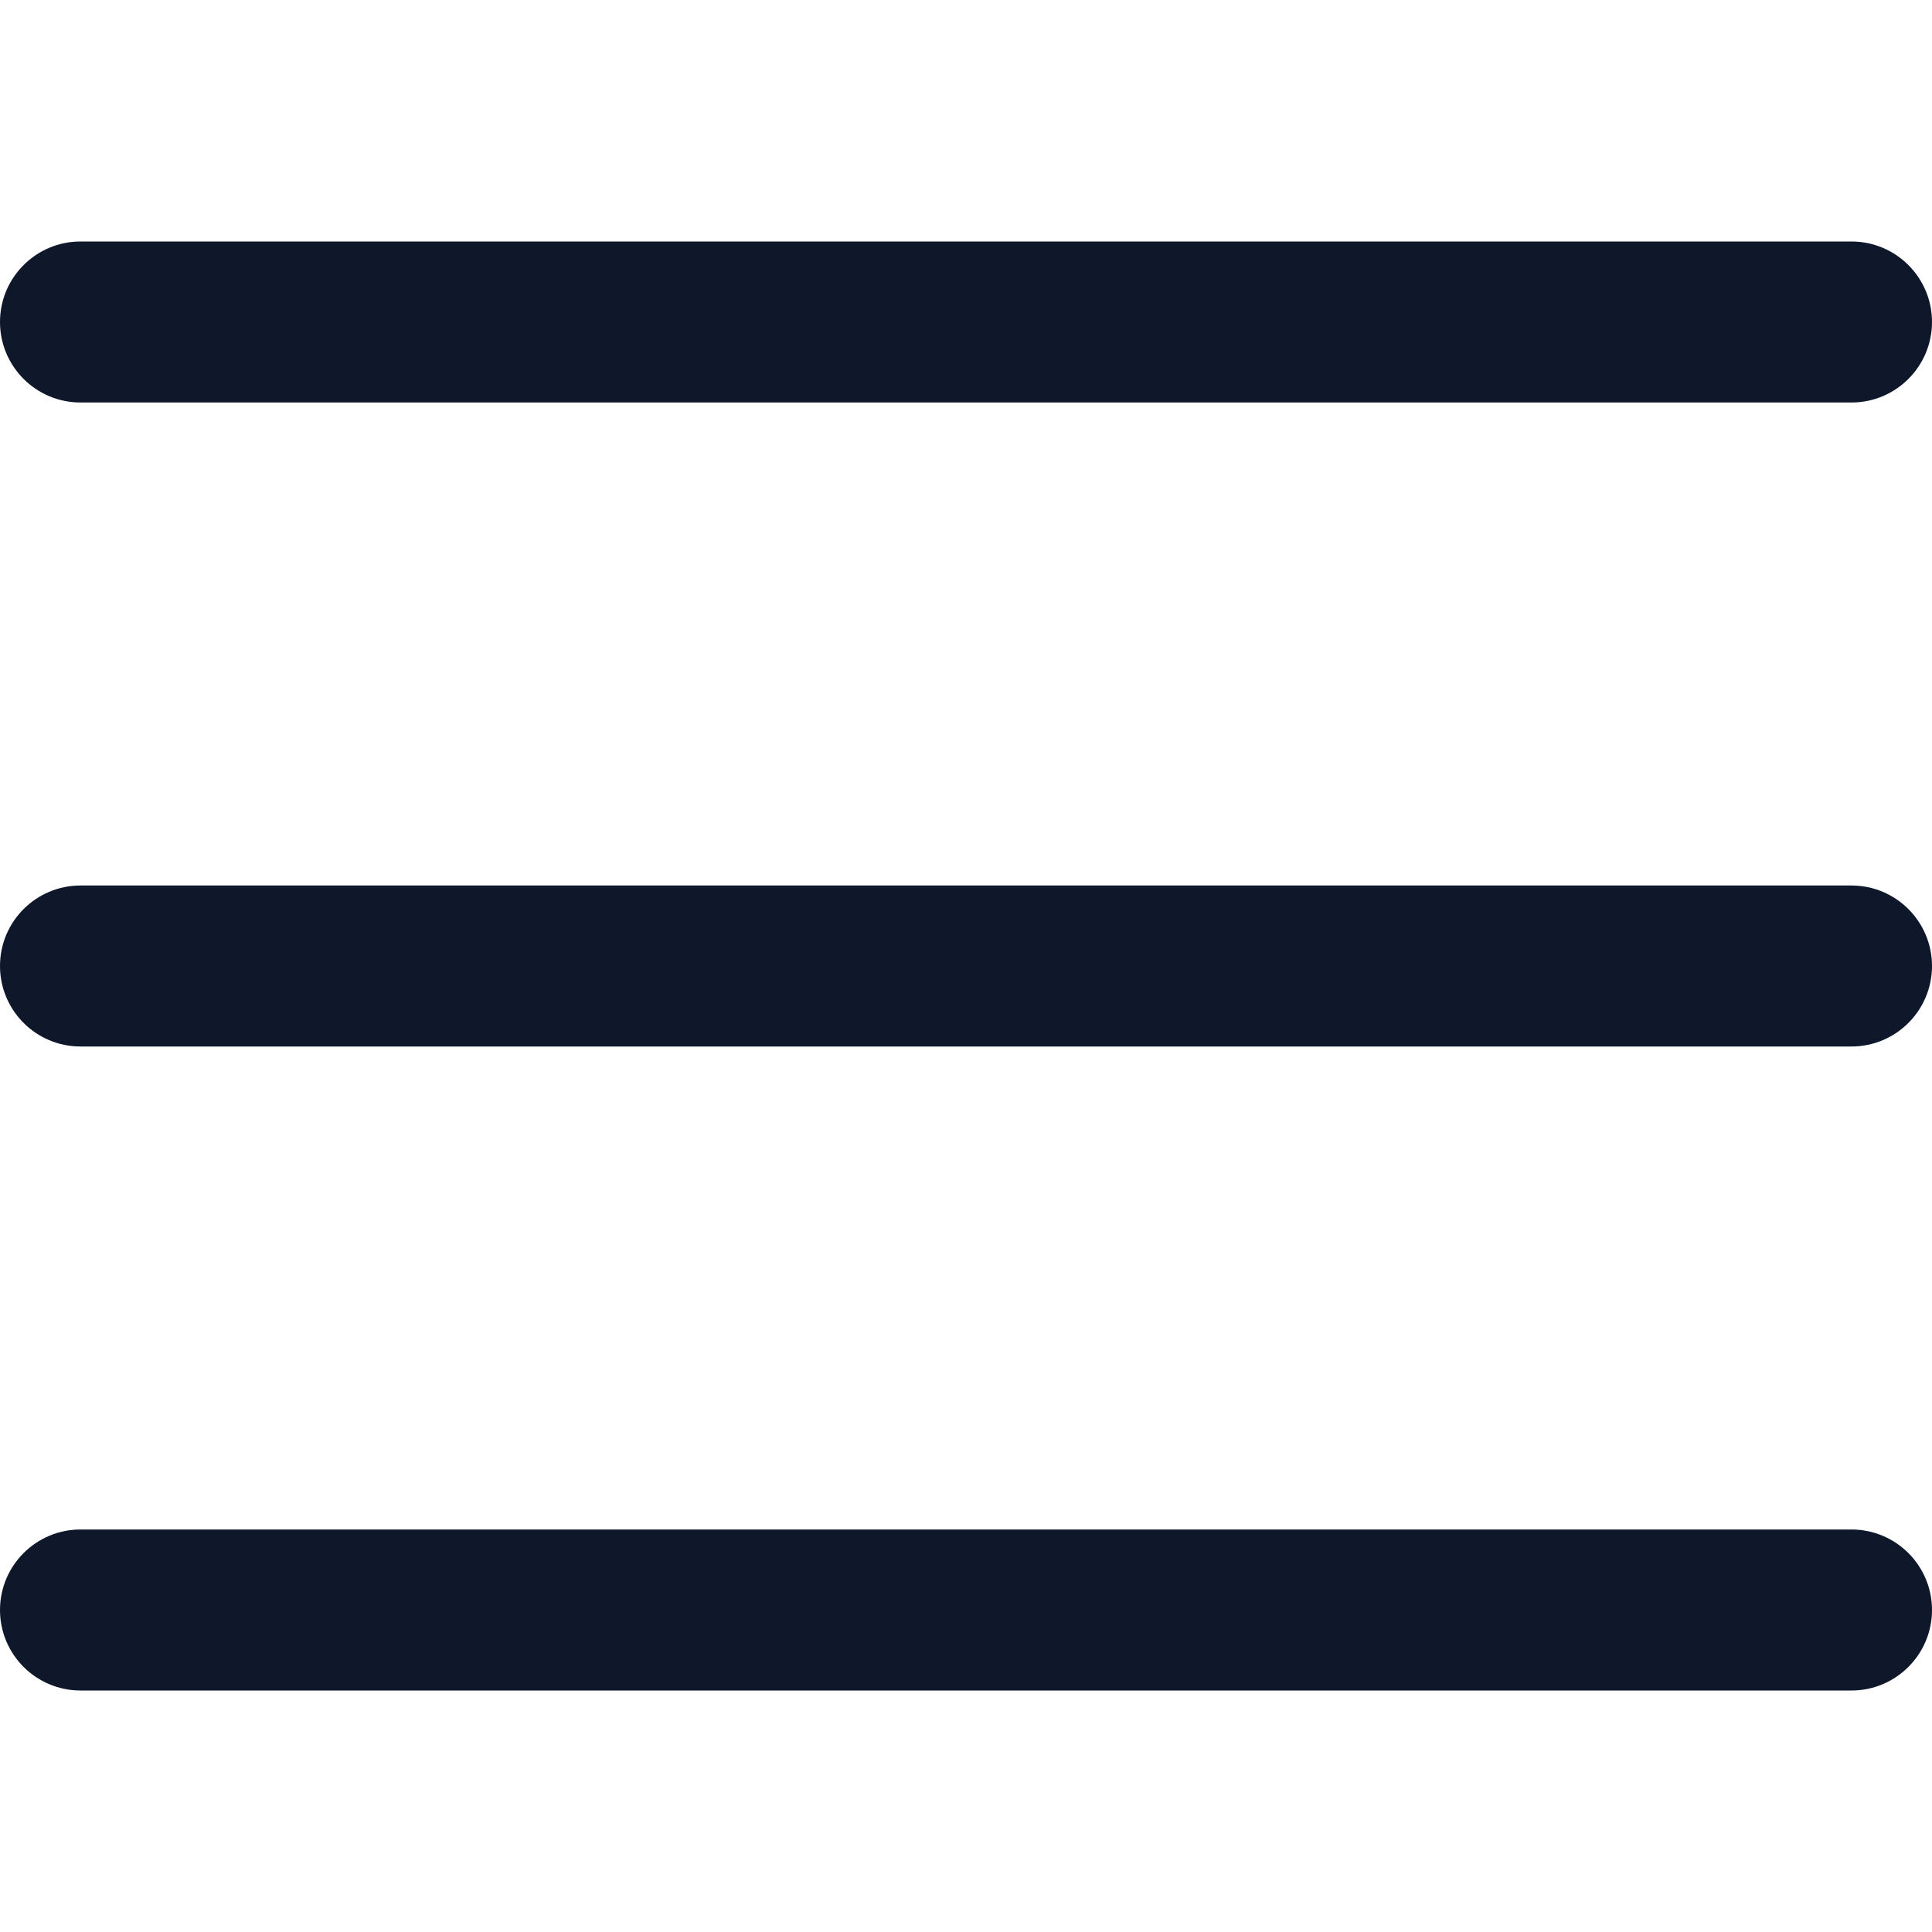
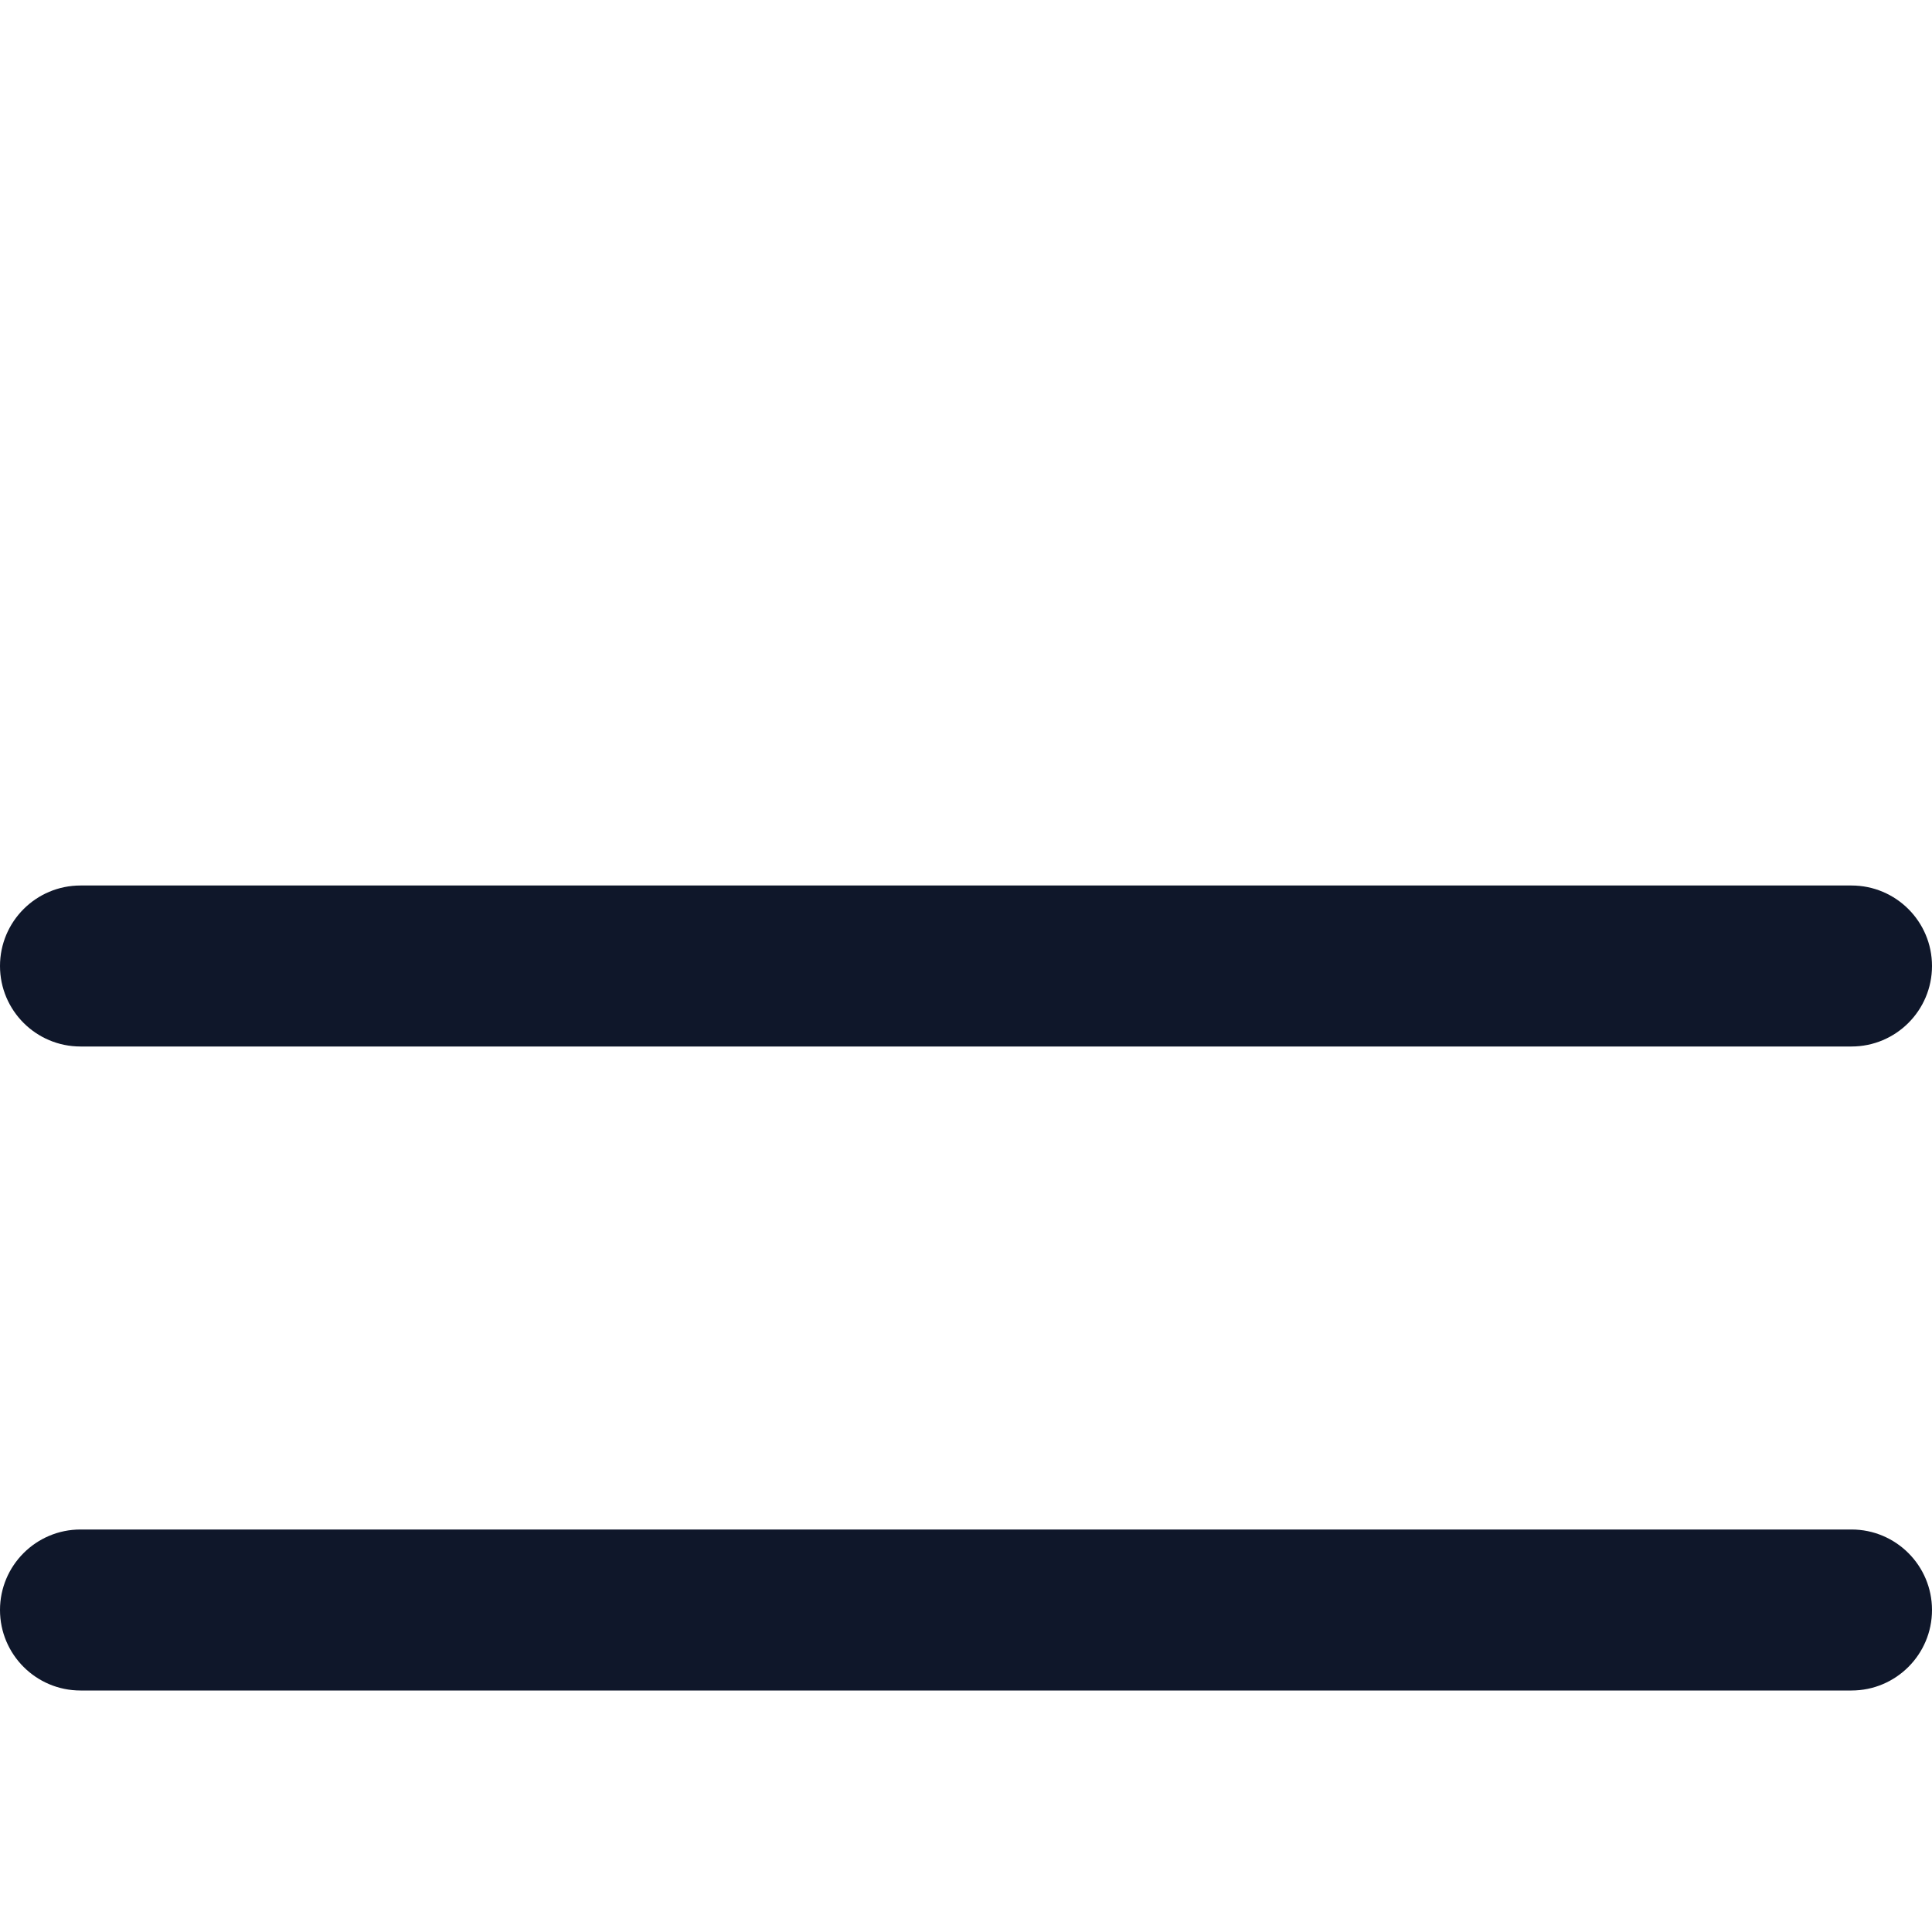
<svg xmlns="http://www.w3.org/2000/svg" width="24" height="24" viewBox="0 0 24 24" fill="none">
-   <path d="M23 3H1C0.448 3 0 3.448 0 4C0 4.552 0.448 5 1 5H23C23.552 5 24 4.552 24 4C24 3.448 23.552 3 23 3Z" fill="#0F172A" />
  <path d="M23 11H1C0.448 11 0 11.448 0 12C0 12.552 0.448 13 1 13H23C23.552 13 24 12.552 24 12C24 11.448 23.552 11 23 11Z" fill="#0F172A" />
  <path d="M23 19H1C0.448 19 0 19.448 0 20C0 20.552 0.448 21 1 21H23C23.552 21 24 20.552 24 20C24 19.448 23.552 19 23 19Z" fill="#0F172A" />
</svg>